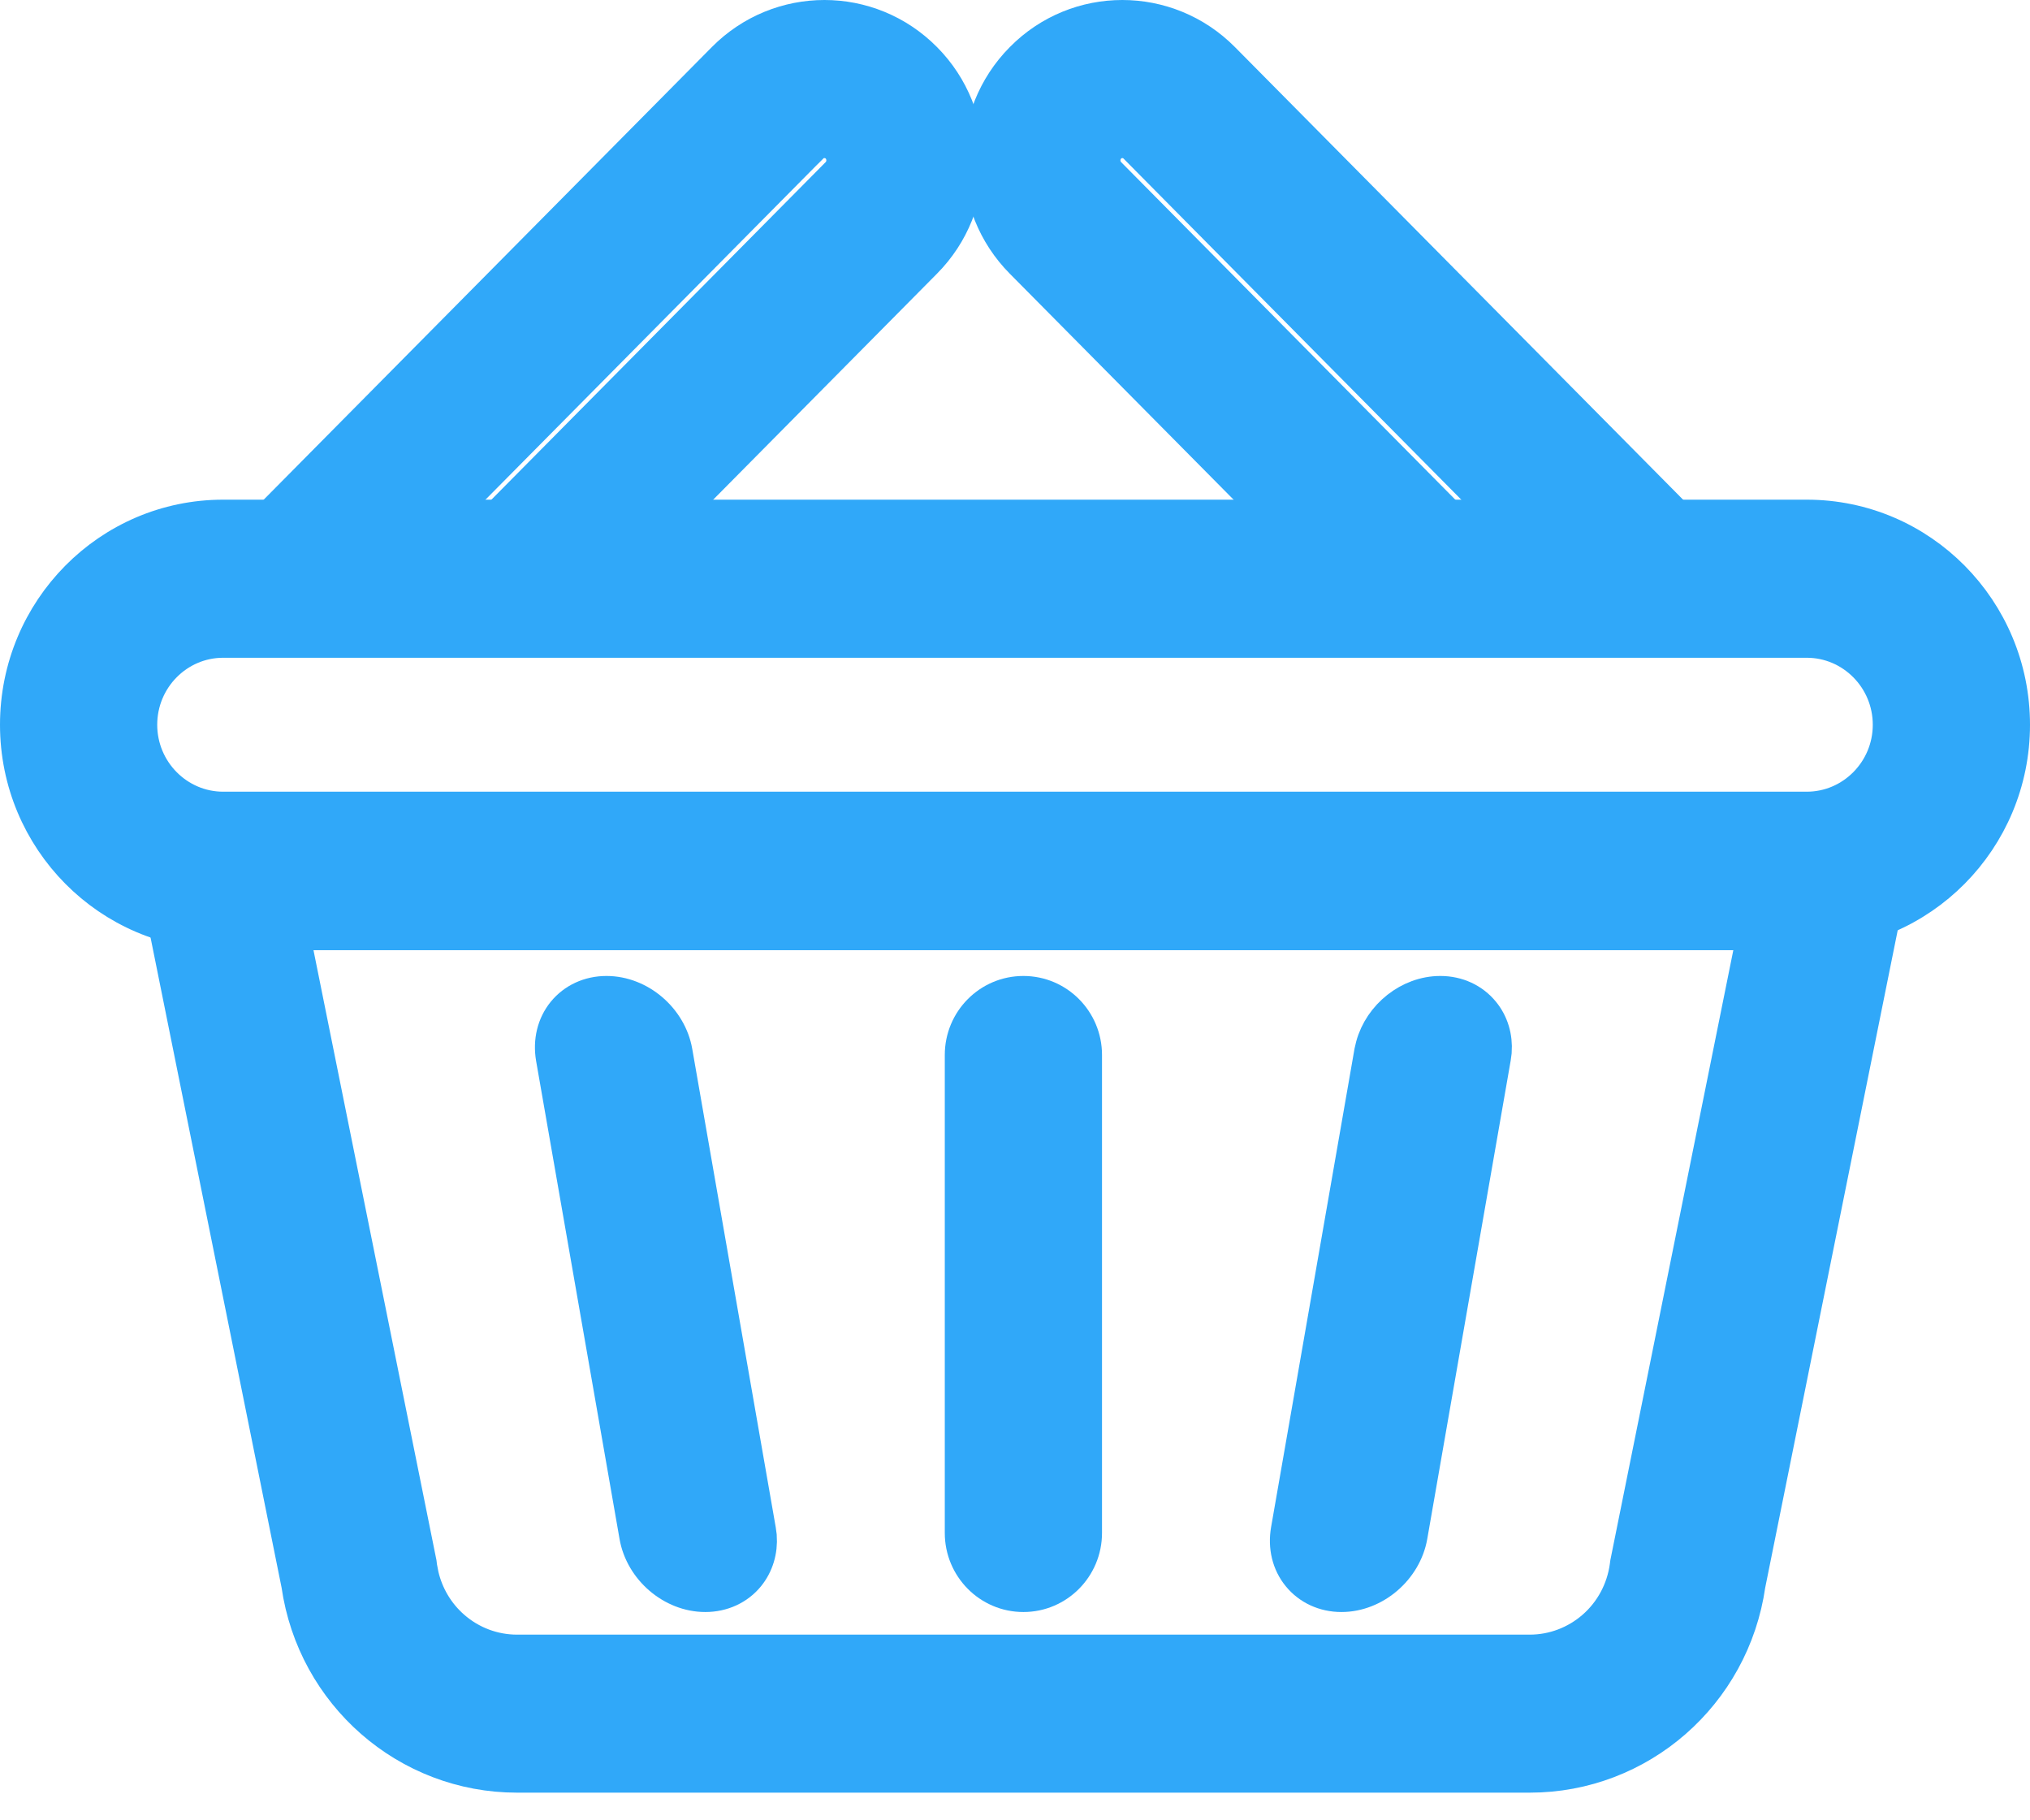
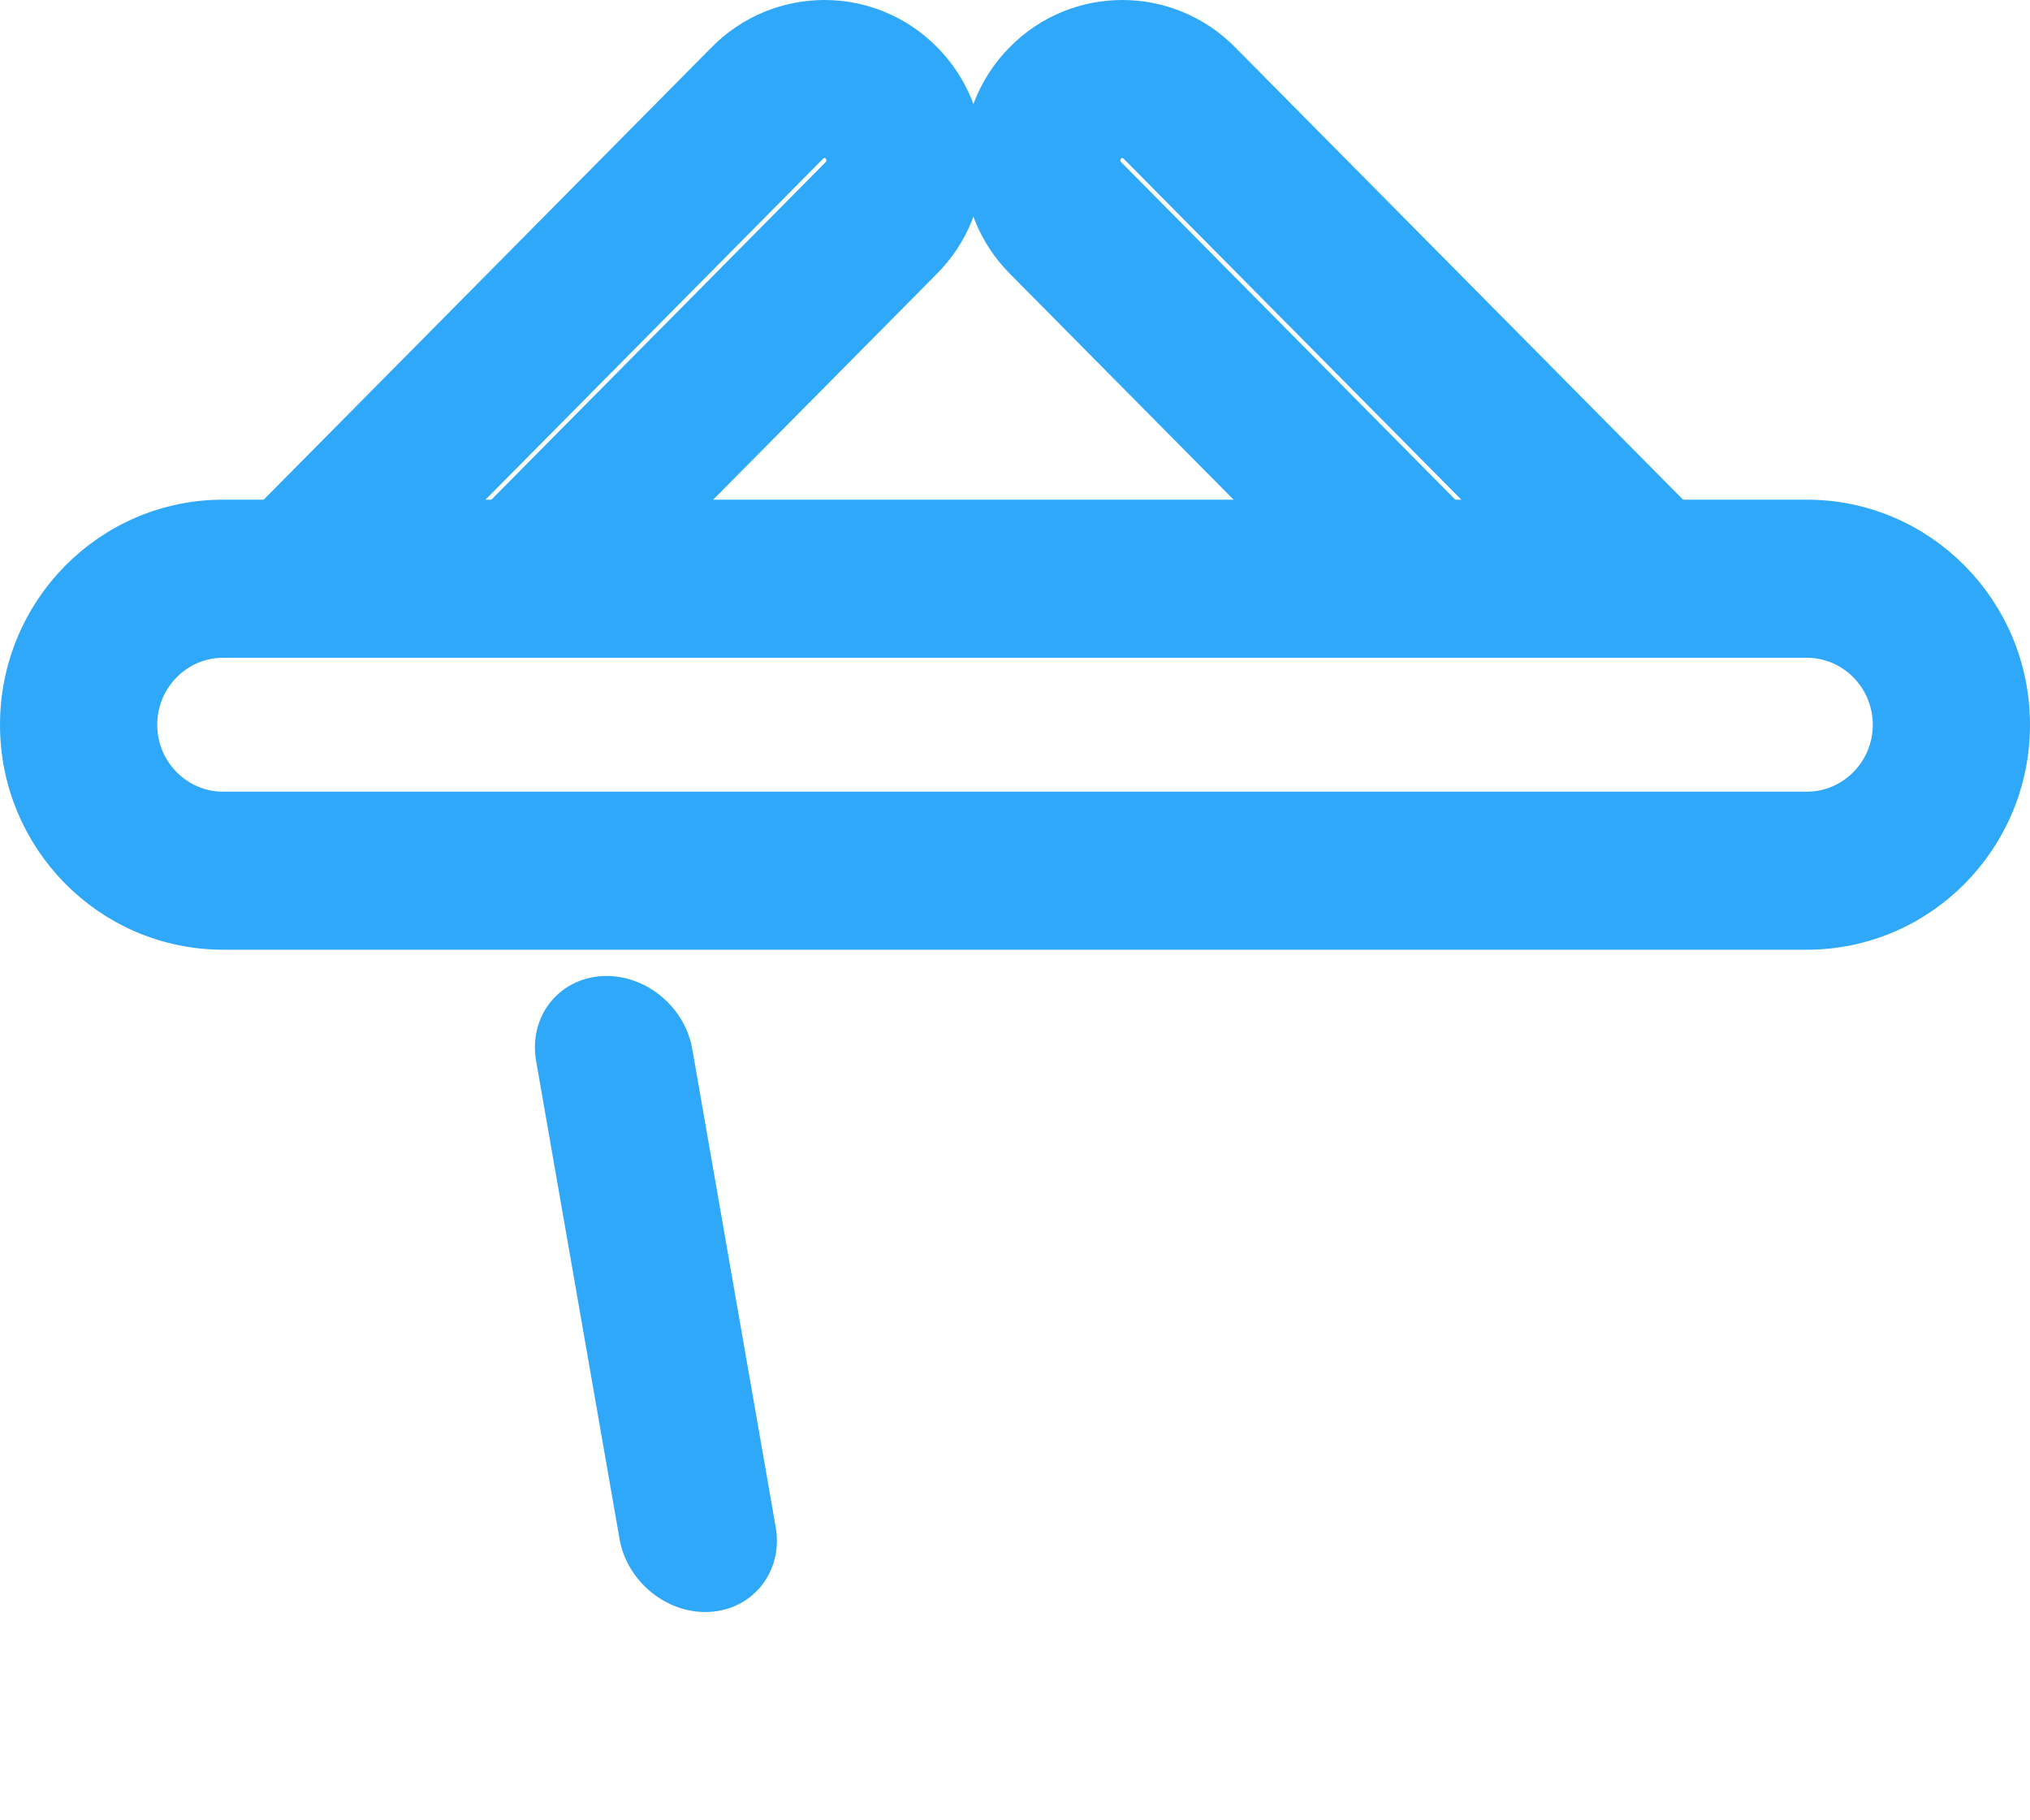
<svg xmlns="http://www.w3.org/2000/svg" width="29" height="26" viewBox="0 0 29 26" fill="none">
-   <path d="M27.203 11.565L27.142 11.864L24.971 22.634C24.747 24.194 23.421 25.355 21.854 25.355H7.386C5.819 25.355 4.493 24.194 4.269 22.634L2.098 11.864L2.037 11.565H27.203ZM5.98 22.284V22.285L5.988 22.323L5.989 22.33L5.99 22.338L5.994 22.375L6.018 22.501C6.085 22.791 6.241 23.054 6.465 23.25C6.721 23.475 7.048 23.598 7.386 23.598H21.854C22.192 23.598 22.519 23.474 22.775 23.25C23.031 23.026 23.198 22.715 23.245 22.375L23.25 22.338L23.251 22.33L23.252 22.323L23.26 22.285V22.284L25.067 13.322H4.173L5.98 22.284Z" fill="#30A8F9" stroke="#30A8F9" stroke-width="0.5" />
  <path d="M25.811 7.387C27.436 7.387 28.75 8.717 28.75 10.352C28.75 11.986 27.436 13.315 25.811 13.315H3.188C1.564 13.315 0.25 11.986 0.25 10.352C0.25 8.717 1.563 7.387 3.188 7.387H25.811ZM3.188 9.145C2.533 9.145 1.996 9.684 1.996 10.352C1.996 11.019 2.534 11.558 3.188 11.558H25.811C26.466 11.558 27.004 11.019 27.004 10.352C27.004 9.684 26.466 9.145 25.811 9.145H3.188Z" fill="#30A8F9" stroke="#30A8F9" stroke-width="0.5" />
-   <path d="M14.62 14.19C15.104 14.19 15.493 14.585 15.493 15.068V21.896C15.493 22.379 15.104 22.775 14.62 22.775C14.136 22.775 13.747 22.379 13.747 21.896V15.068C13.747 14.585 14.136 14.19 14.62 14.19Z" fill="#30A8F9" stroke="#30A8F9" stroke-width="0.5" />
  <path d="M8.664 14.19C9.134 14.19 9.563 14.562 9.643 15.025L10.835 21.854L10.847 21.942C10.862 22.149 10.802 22.346 10.678 22.499C10.535 22.674 10.319 22.775 10.076 22.775C9.606 22.775 9.177 22.402 9.097 21.939L7.905 15.111C7.864 14.872 7.92 14.64 8.062 14.466C8.205 14.291 8.421 14.19 8.664 14.19Z" fill="#30A8F9" stroke="#30A8F9" stroke-width="0.5" />
-   <path d="M20.576 14.19C20.819 14.19 21.034 14.291 21.177 14.466C21.302 14.618 21.361 14.815 21.346 15.021L21.334 15.111L20.143 21.939C20.062 22.402 19.633 22.775 19.163 22.775C18.921 22.775 18.705 22.674 18.562 22.499C18.419 22.325 18.363 22.093 18.405 21.854L19.596 15.025L19.616 14.94C19.731 14.517 20.135 14.19 20.576 14.19Z" fill="#30A8F9" stroke="#30A8F9" stroke-width="0.5" />
  <path d="M16.033 0.25C16.551 0.25 17.07 0.45 17.465 0.849L24.014 7.462L24.435 7.888H21.97L21.897 7.813L21.896 7.812L16.229 2.09C16.159 2.019 16.077 2.008 16.034 2.008C15.99 2.008 15.908 2.019 15.838 2.09C15.729 2.2 15.729 2.381 15.838 2.491L20.76 7.462L21.182 7.888H18.717L18.644 7.813L14.603 3.733C13.814 2.937 13.814 1.645 14.603 0.849C14.997 0.449 15.515 0.25 16.033 0.25Z" fill="#30A8F9" stroke="#30A8F9" stroke-width="0.5" />
-   <path d="M11.778 0.25C12.296 0.25 12.814 0.45 13.209 0.849C13.998 1.645 13.998 2.936 13.209 3.732L9.168 7.812L9.095 7.887H6.629L7.051 7.461L11.973 2.491C12.082 2.381 12.082 2.199 11.973 2.089C11.903 2.018 11.821 2.008 11.778 2.008C11.733 2.008 11.653 2.018 11.583 2.089H11.582L5.915 7.812L5.841 7.887H3.376L3.798 7.461L10.346 0.849C10.741 0.45 11.259 0.25 11.778 0.25Z" fill="#30A8F9" stroke="#30A8F9" stroke-width="0.5" />
+   <path d="M11.778 0.25C12.296 0.25 12.814 0.45 13.209 0.849C13.998 1.645 13.998 2.936 13.209 3.732L9.168 7.812L9.095 7.887H6.629L7.051 7.461L11.973 2.491C12.082 2.381 12.082 2.199 11.973 2.089C11.903 2.018 11.821 2.008 11.778 2.008C11.733 2.008 11.653 2.018 11.583 2.089L5.915 7.812L5.841 7.887H3.376L3.798 7.461L10.346 0.849C10.741 0.45 11.259 0.25 11.778 0.25Z" fill="#30A8F9" stroke="#30A8F9" stroke-width="0.5" />
</svg>